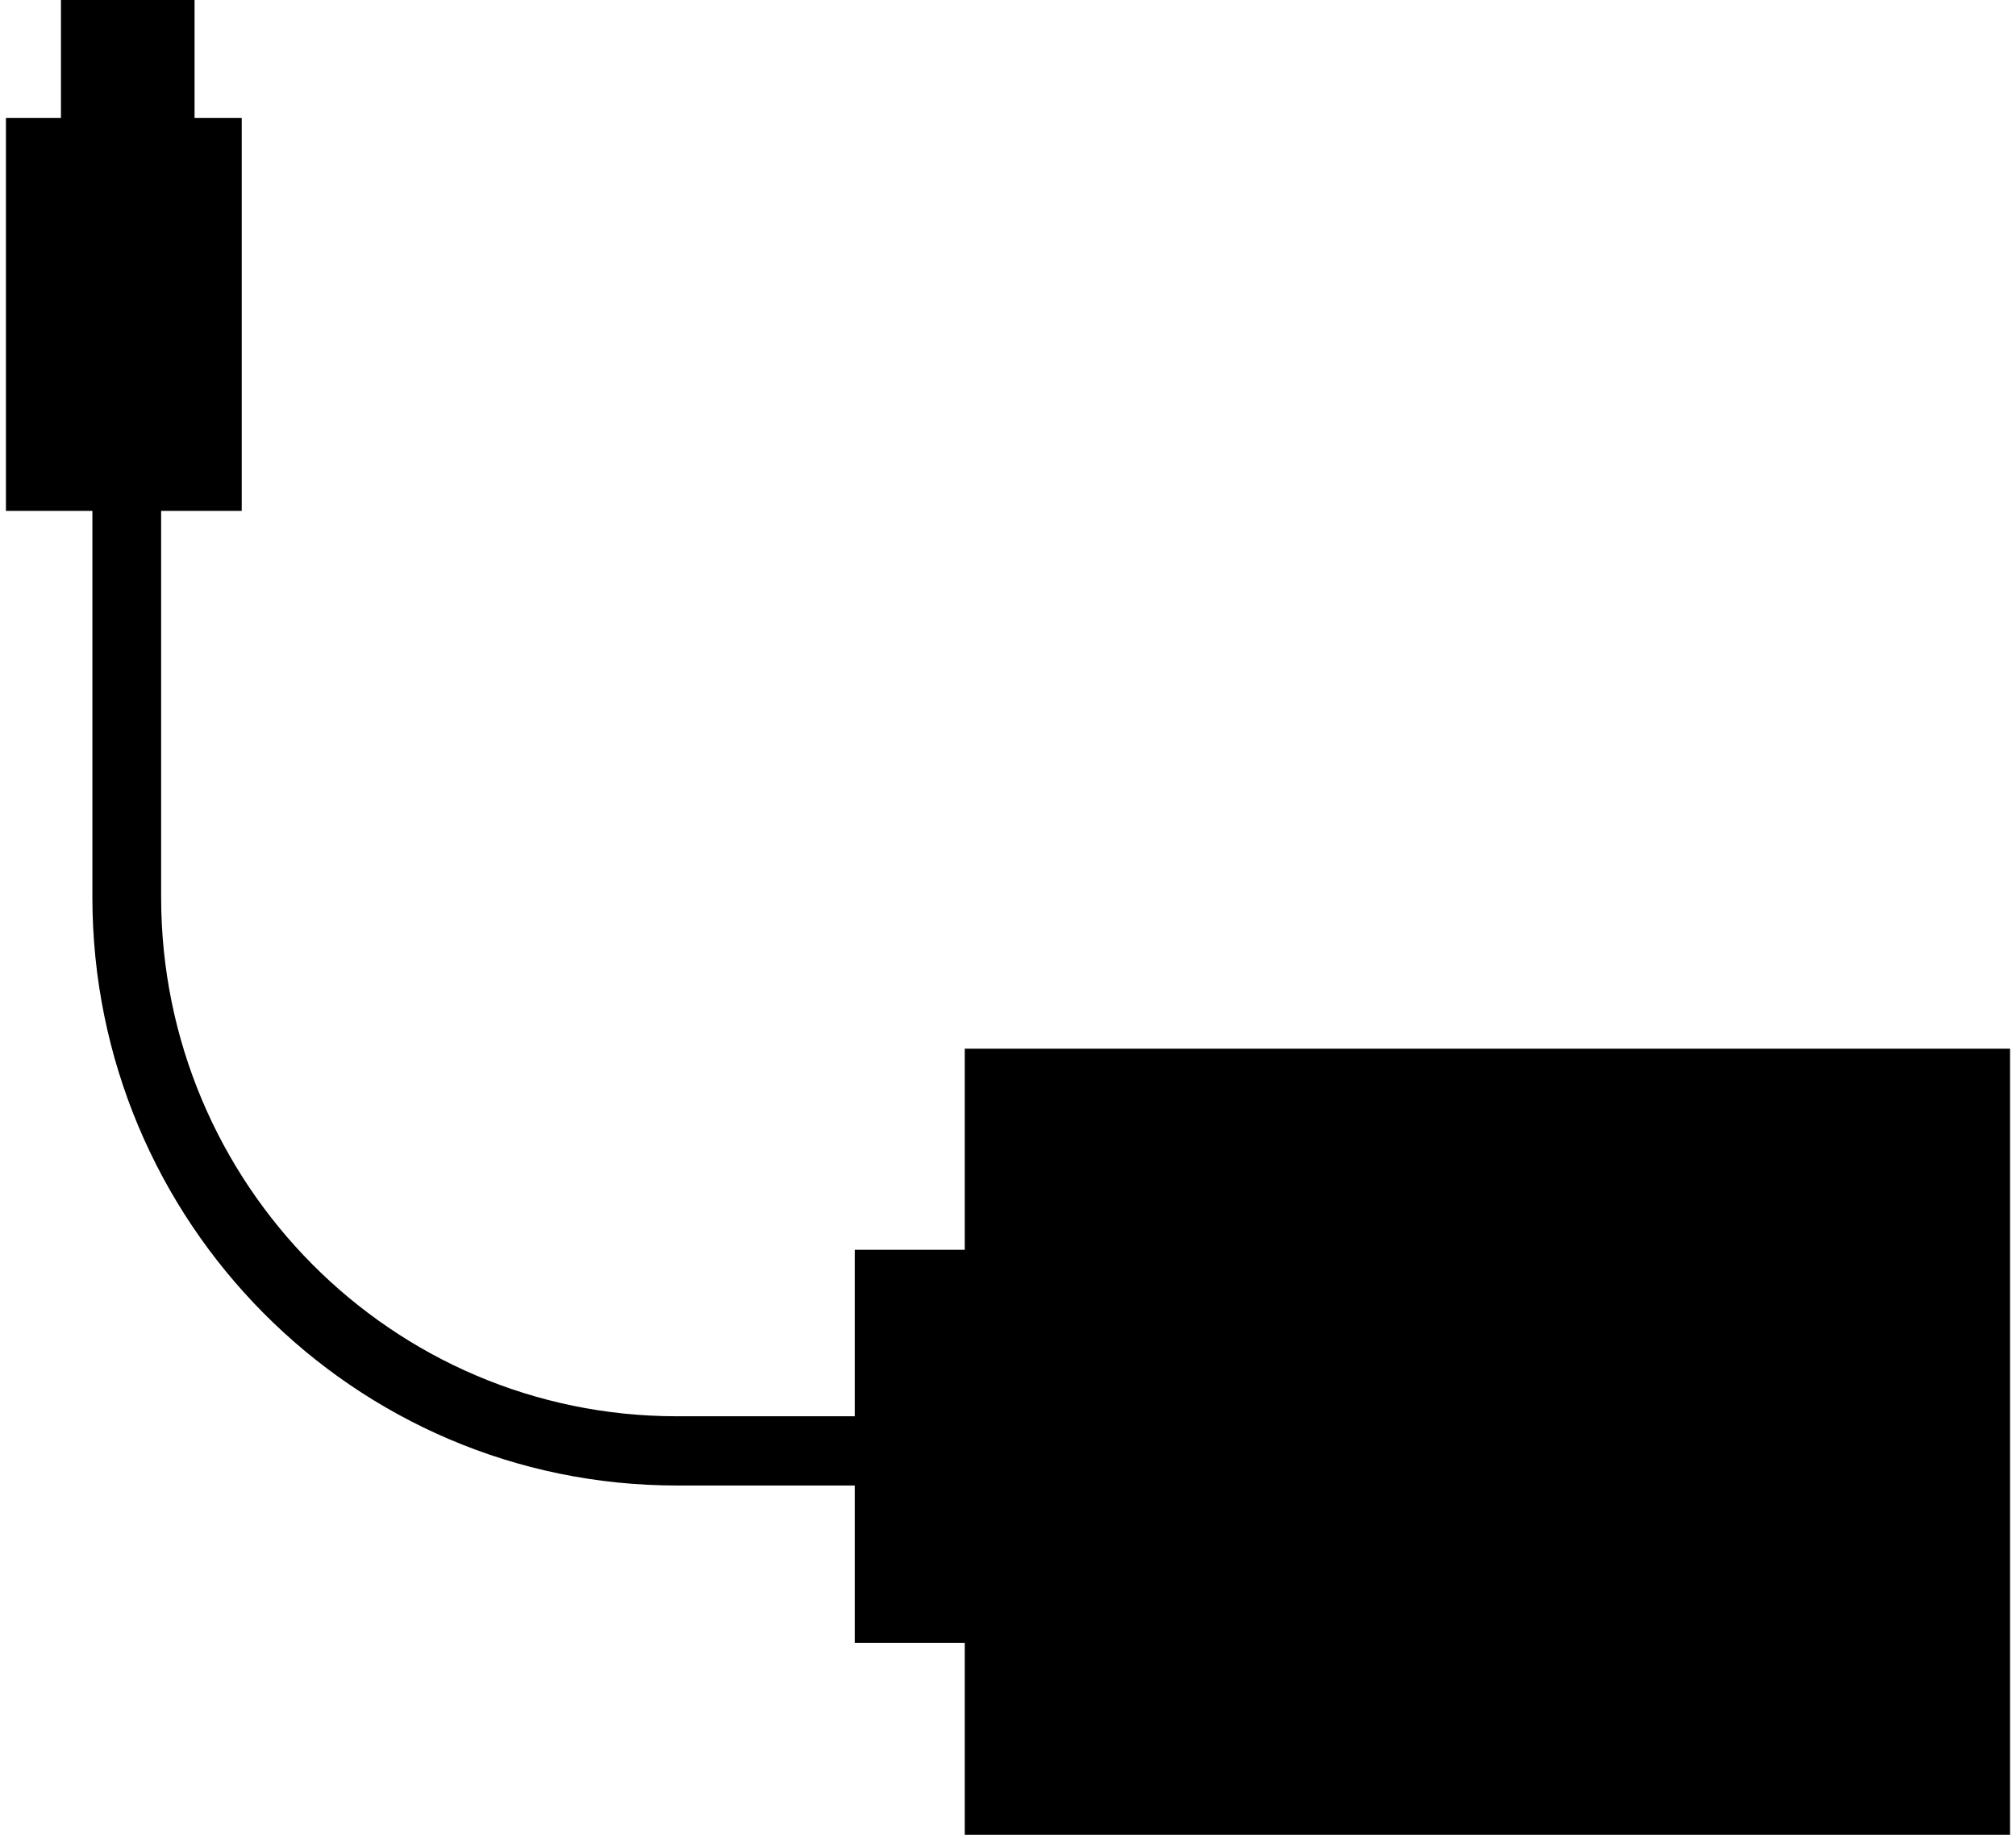
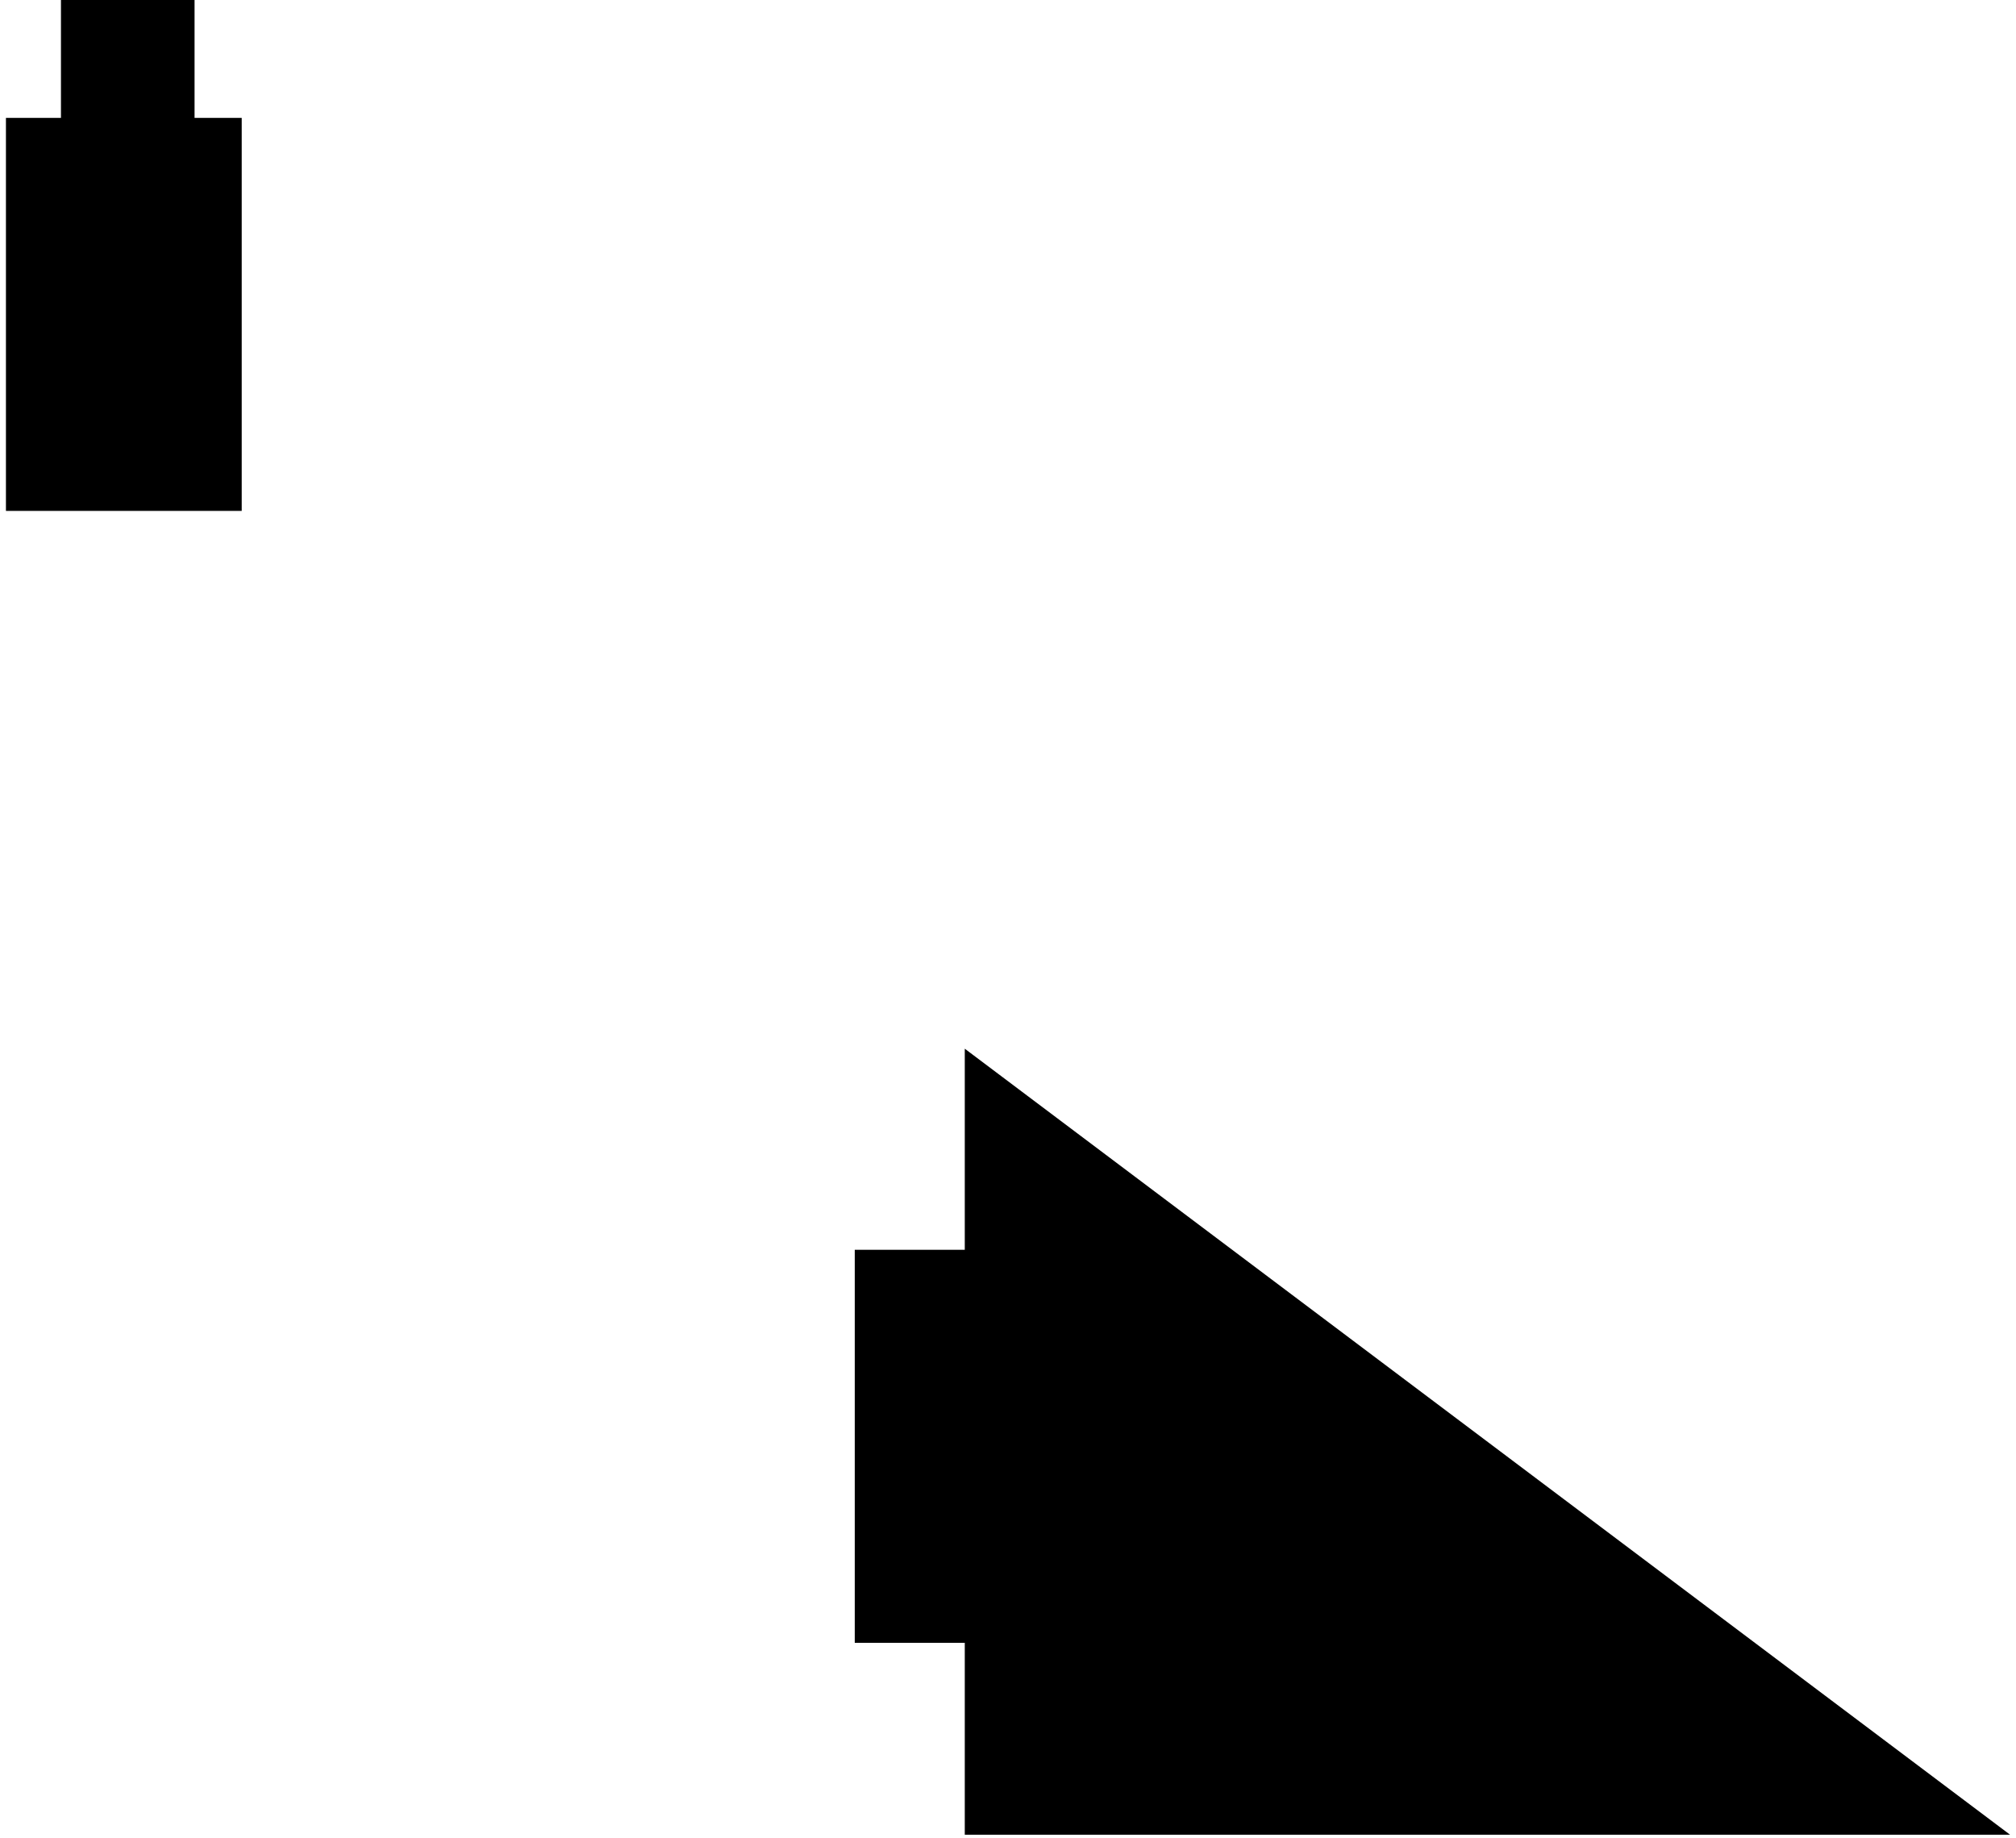
<svg xmlns="http://www.w3.org/2000/svg" width="170" height="155" viewBox="0 0 170 155" fill="none">
-   <path d="M81.355 154.696L169.5 154.696L169.5 88.422L81.355 88.422L81.355 154.696Z" fill="black" />
+   <path d="M81.355 154.696L169.5 154.696L81.355 88.422L81.355 154.696Z" fill="black" />
  <path d="M0.501 43.077L20.383 43.077L20.383 9.94L0.501 9.94L0.501 43.077Z" fill="black" />
  <path d="M72.078 138.515L84.67 138.515L84.67 105.377L72.078 105.377L72.078 138.515Z" fill="black" />
  <path d="M5.14 19.882L16.406 19.882L16.406 -2.27004e-06L5.14 -2.76252e-06L5.14 19.882Z" fill="black" />
-   <path fill-rule="evenodd" clip-rule="evenodd" d="M57.067 119.413L90.633 119.413L90.633 125.251L57.067 125.251C29.841 125.251 7.79 103.017 7.79 75.635L7.79 34.455L13.587 34.455L13.587 75.635C13.587 99.795 33.045 119.413 57.067 119.413Z" fill="black" />
</svg>